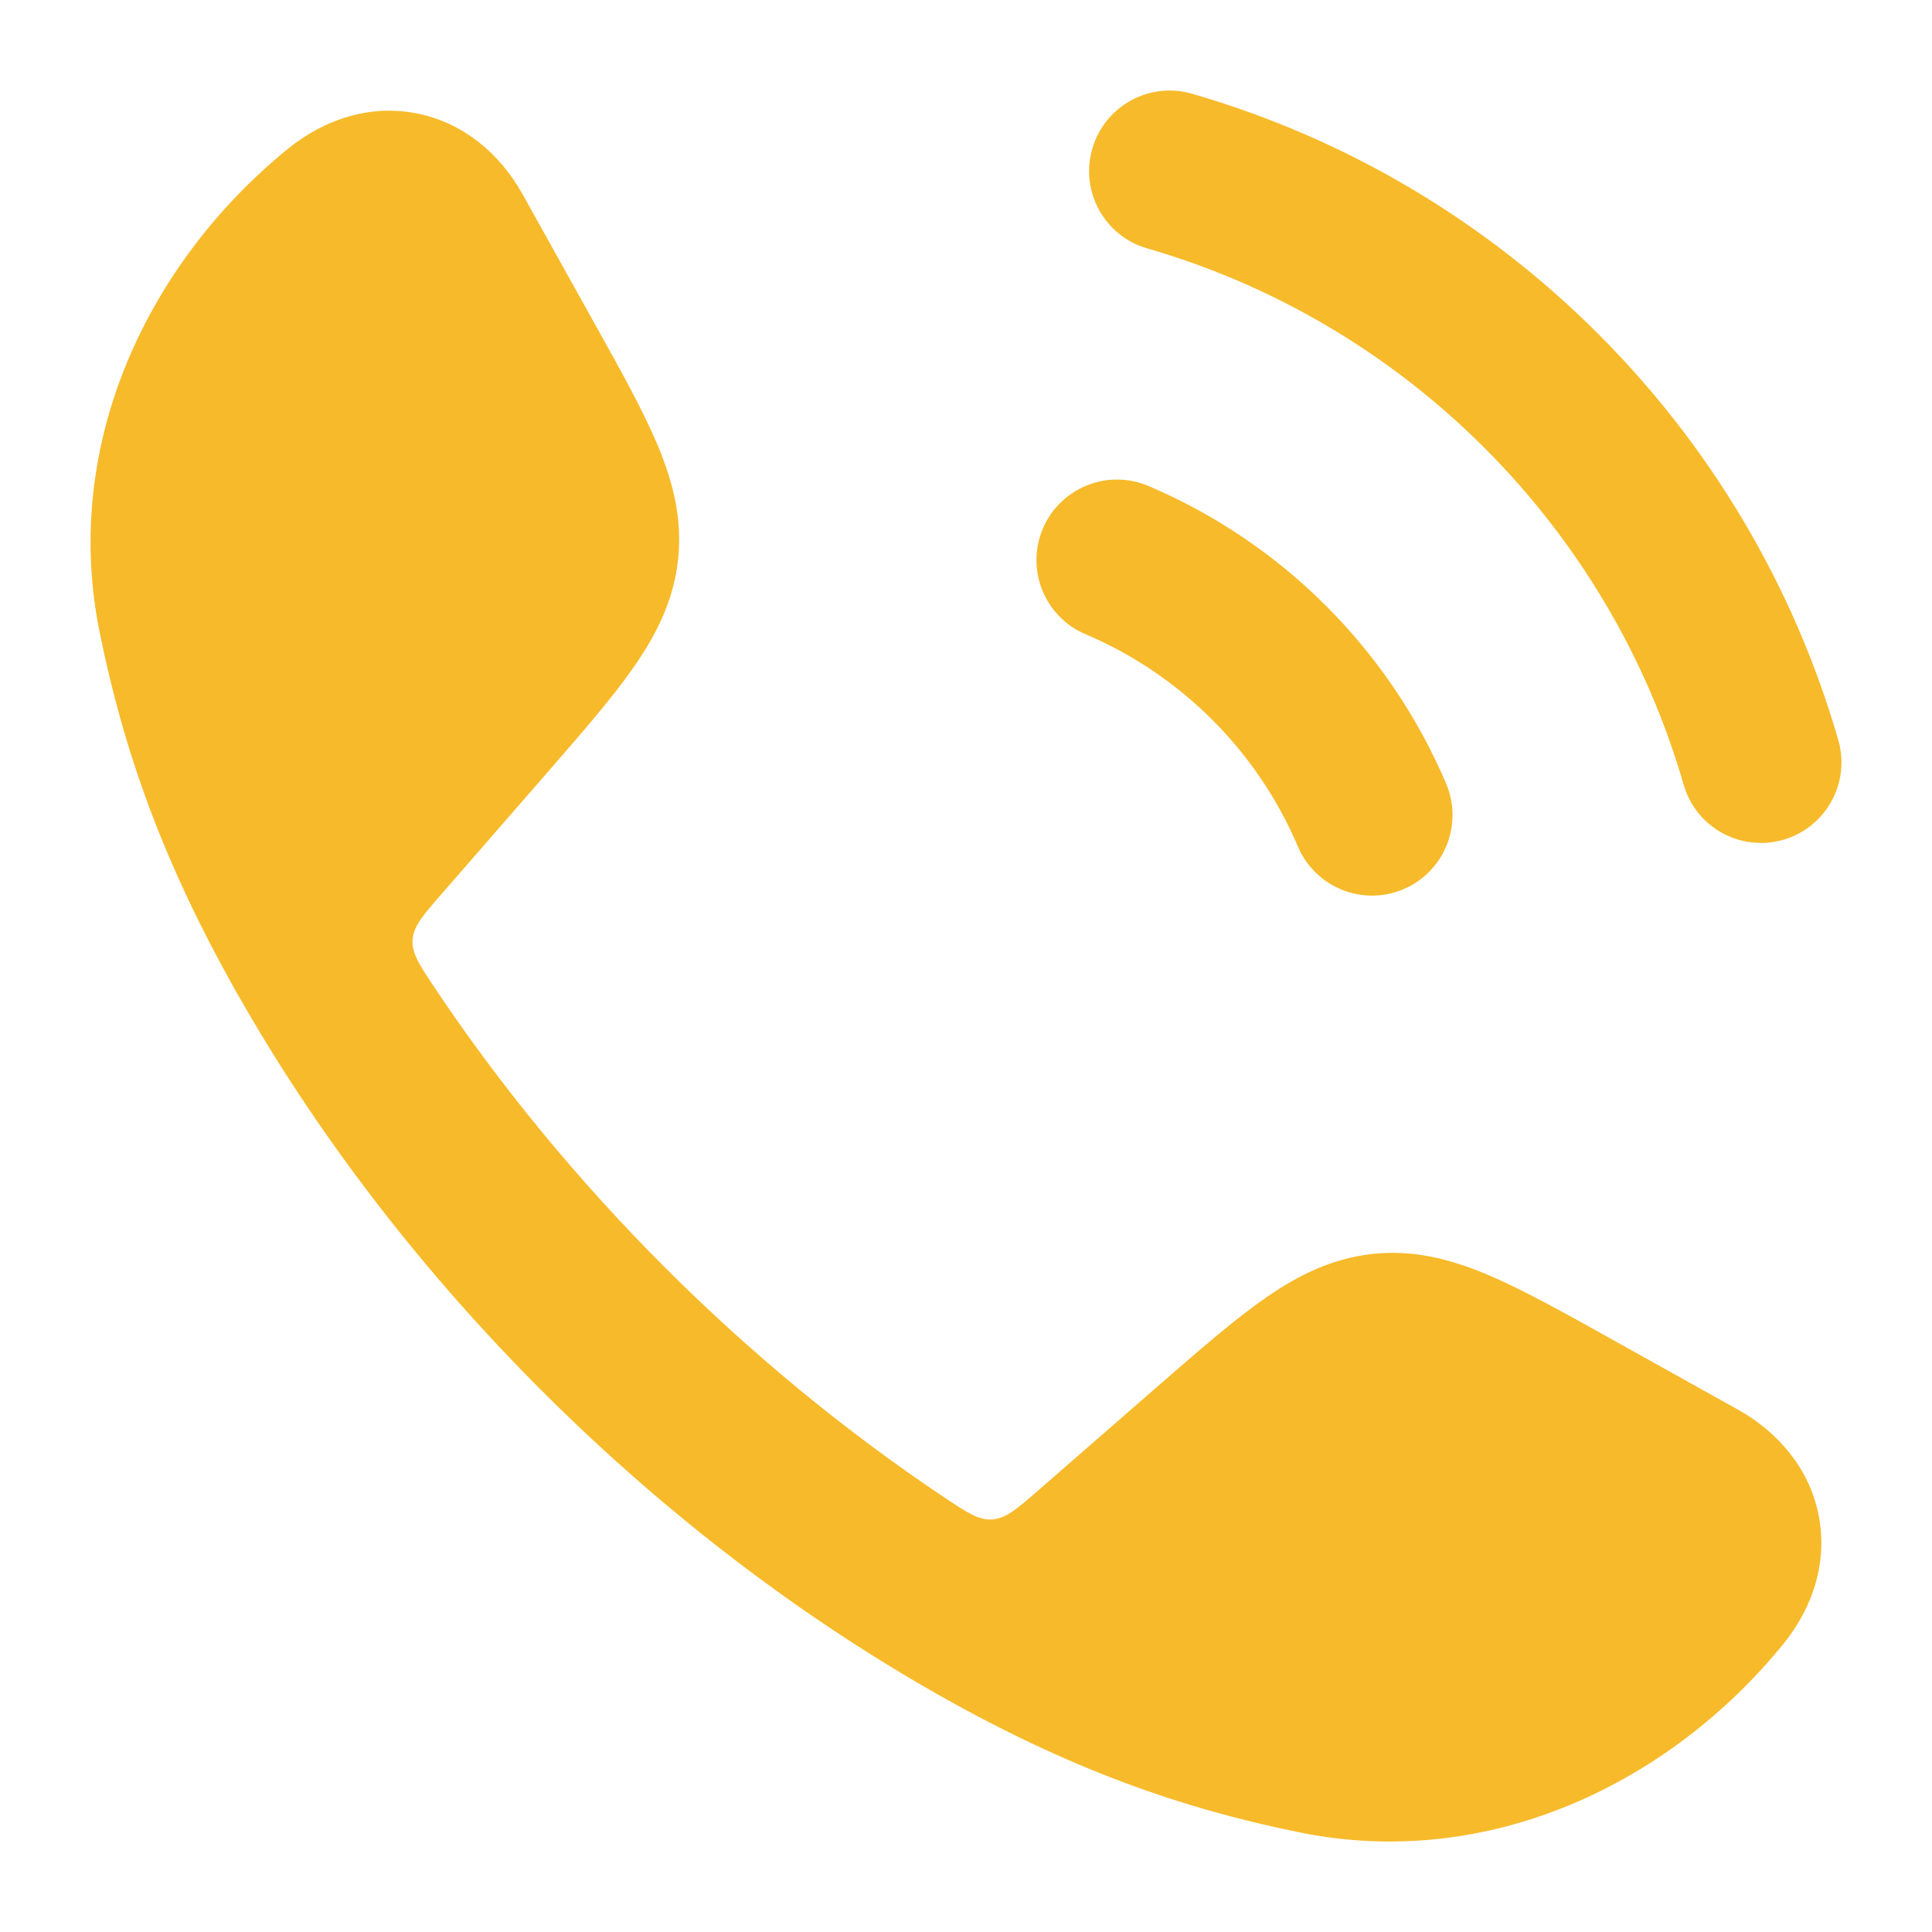
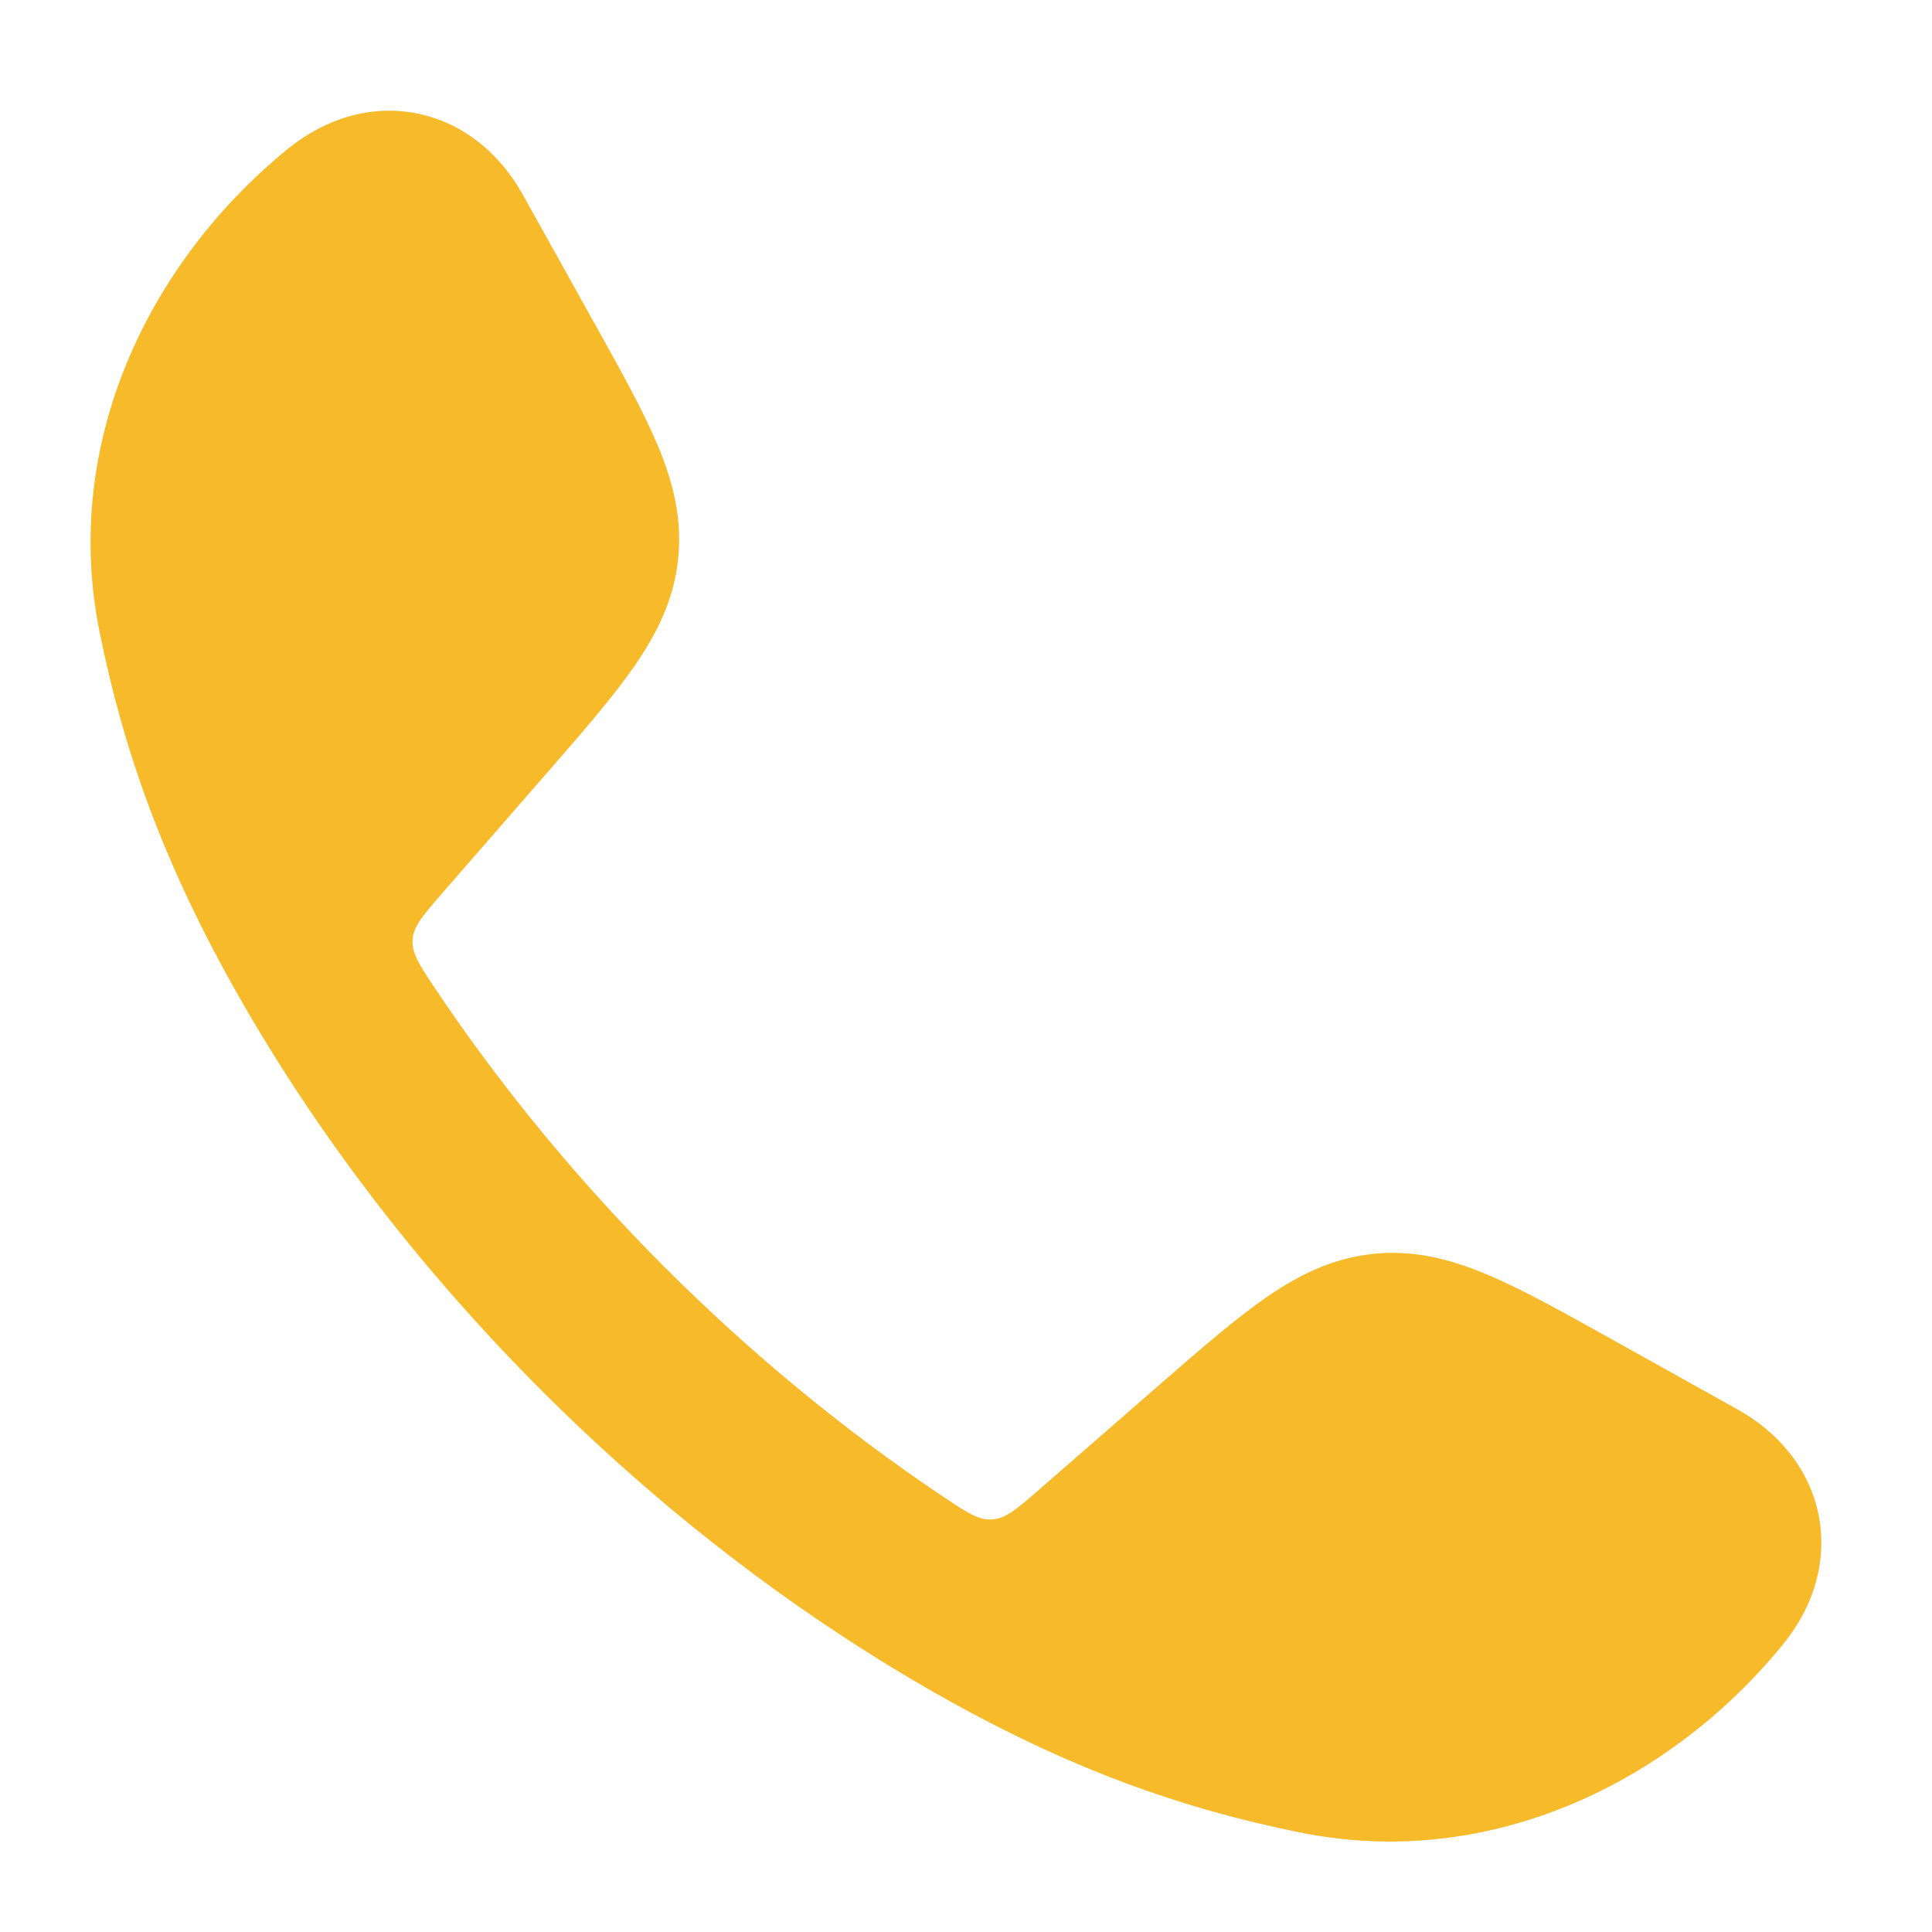
<svg xmlns="http://www.w3.org/2000/svg" width="24" height="24" viewBox="0 0 24 24" fill="none">
  <path d="M5.192 1.412C5.759 1.529 6.21 1.909 6.491 2.412L7.384 4.015C7.713 4.605 7.99 5.102 8.171 5.534C8.362 5.992 8.476 6.443 8.424 6.943C8.372 7.442 8.167 7.86 7.885 8.269C7.619 8.654 7.246 9.083 6.802 9.593L5.489 11.101C5.254 11.371 5.136 11.506 5.125 11.675C5.115 11.844 5.211 11.988 5.404 12.277C7.048 14.736 9.263 16.952 11.724 18.597C12.012 18.79 12.157 18.886 12.325 18.875C12.494 18.864 12.63 18.747 12.9 18.512L14.408 17.198C14.918 16.755 15.347 16.381 15.732 16.115C16.14 15.833 16.559 15.629 17.058 15.576C17.558 15.524 18.009 15.638 18.467 15.83C18.899 16.011 19.396 16.288 19.986 16.617L21.588 17.51C22.091 17.791 22.472 18.242 22.589 18.808C22.707 19.381 22.533 19.957 22.147 20.43C20.748 22.146 18.507 23.239 16.156 22.765C14.711 22.473 13.285 21.987 11.56 20.998C8.095 19.011 4.988 15.902 3.003 12.441C2.013 10.716 1.528 9.29 1.236 7.845C0.762 5.493 1.855 3.252 3.571 1.853C4.044 1.468 4.62 1.293 5.192 1.412Z" fill="#F7BA2A" />
-   <path fill-rule="evenodd" clip-rule="evenodd" d="M13.569 1.848C13.722 1.317 14.276 1.011 14.806 1.164C18.674 2.28 21.72 5.326 22.836 9.194C22.989 9.724 22.683 10.278 22.153 10.432C21.622 10.585 21.068 10.279 20.915 9.748C19.989 6.541 17.459 4.012 14.252 3.086C13.721 2.933 13.415 2.379 13.569 1.848ZM12.955 6.566C13.171 6.058 13.758 5.821 14.266 6.037C15.928 6.742 17.258 8.073 17.964 9.734C18.18 10.243 17.943 10.83 17.434 11.046C16.926 11.262 16.339 11.024 16.123 10.516C15.62 9.331 14.669 8.381 13.484 7.878C12.976 7.662 12.739 7.075 12.955 6.566Z" fill="#F7BA2A" />
</svg>